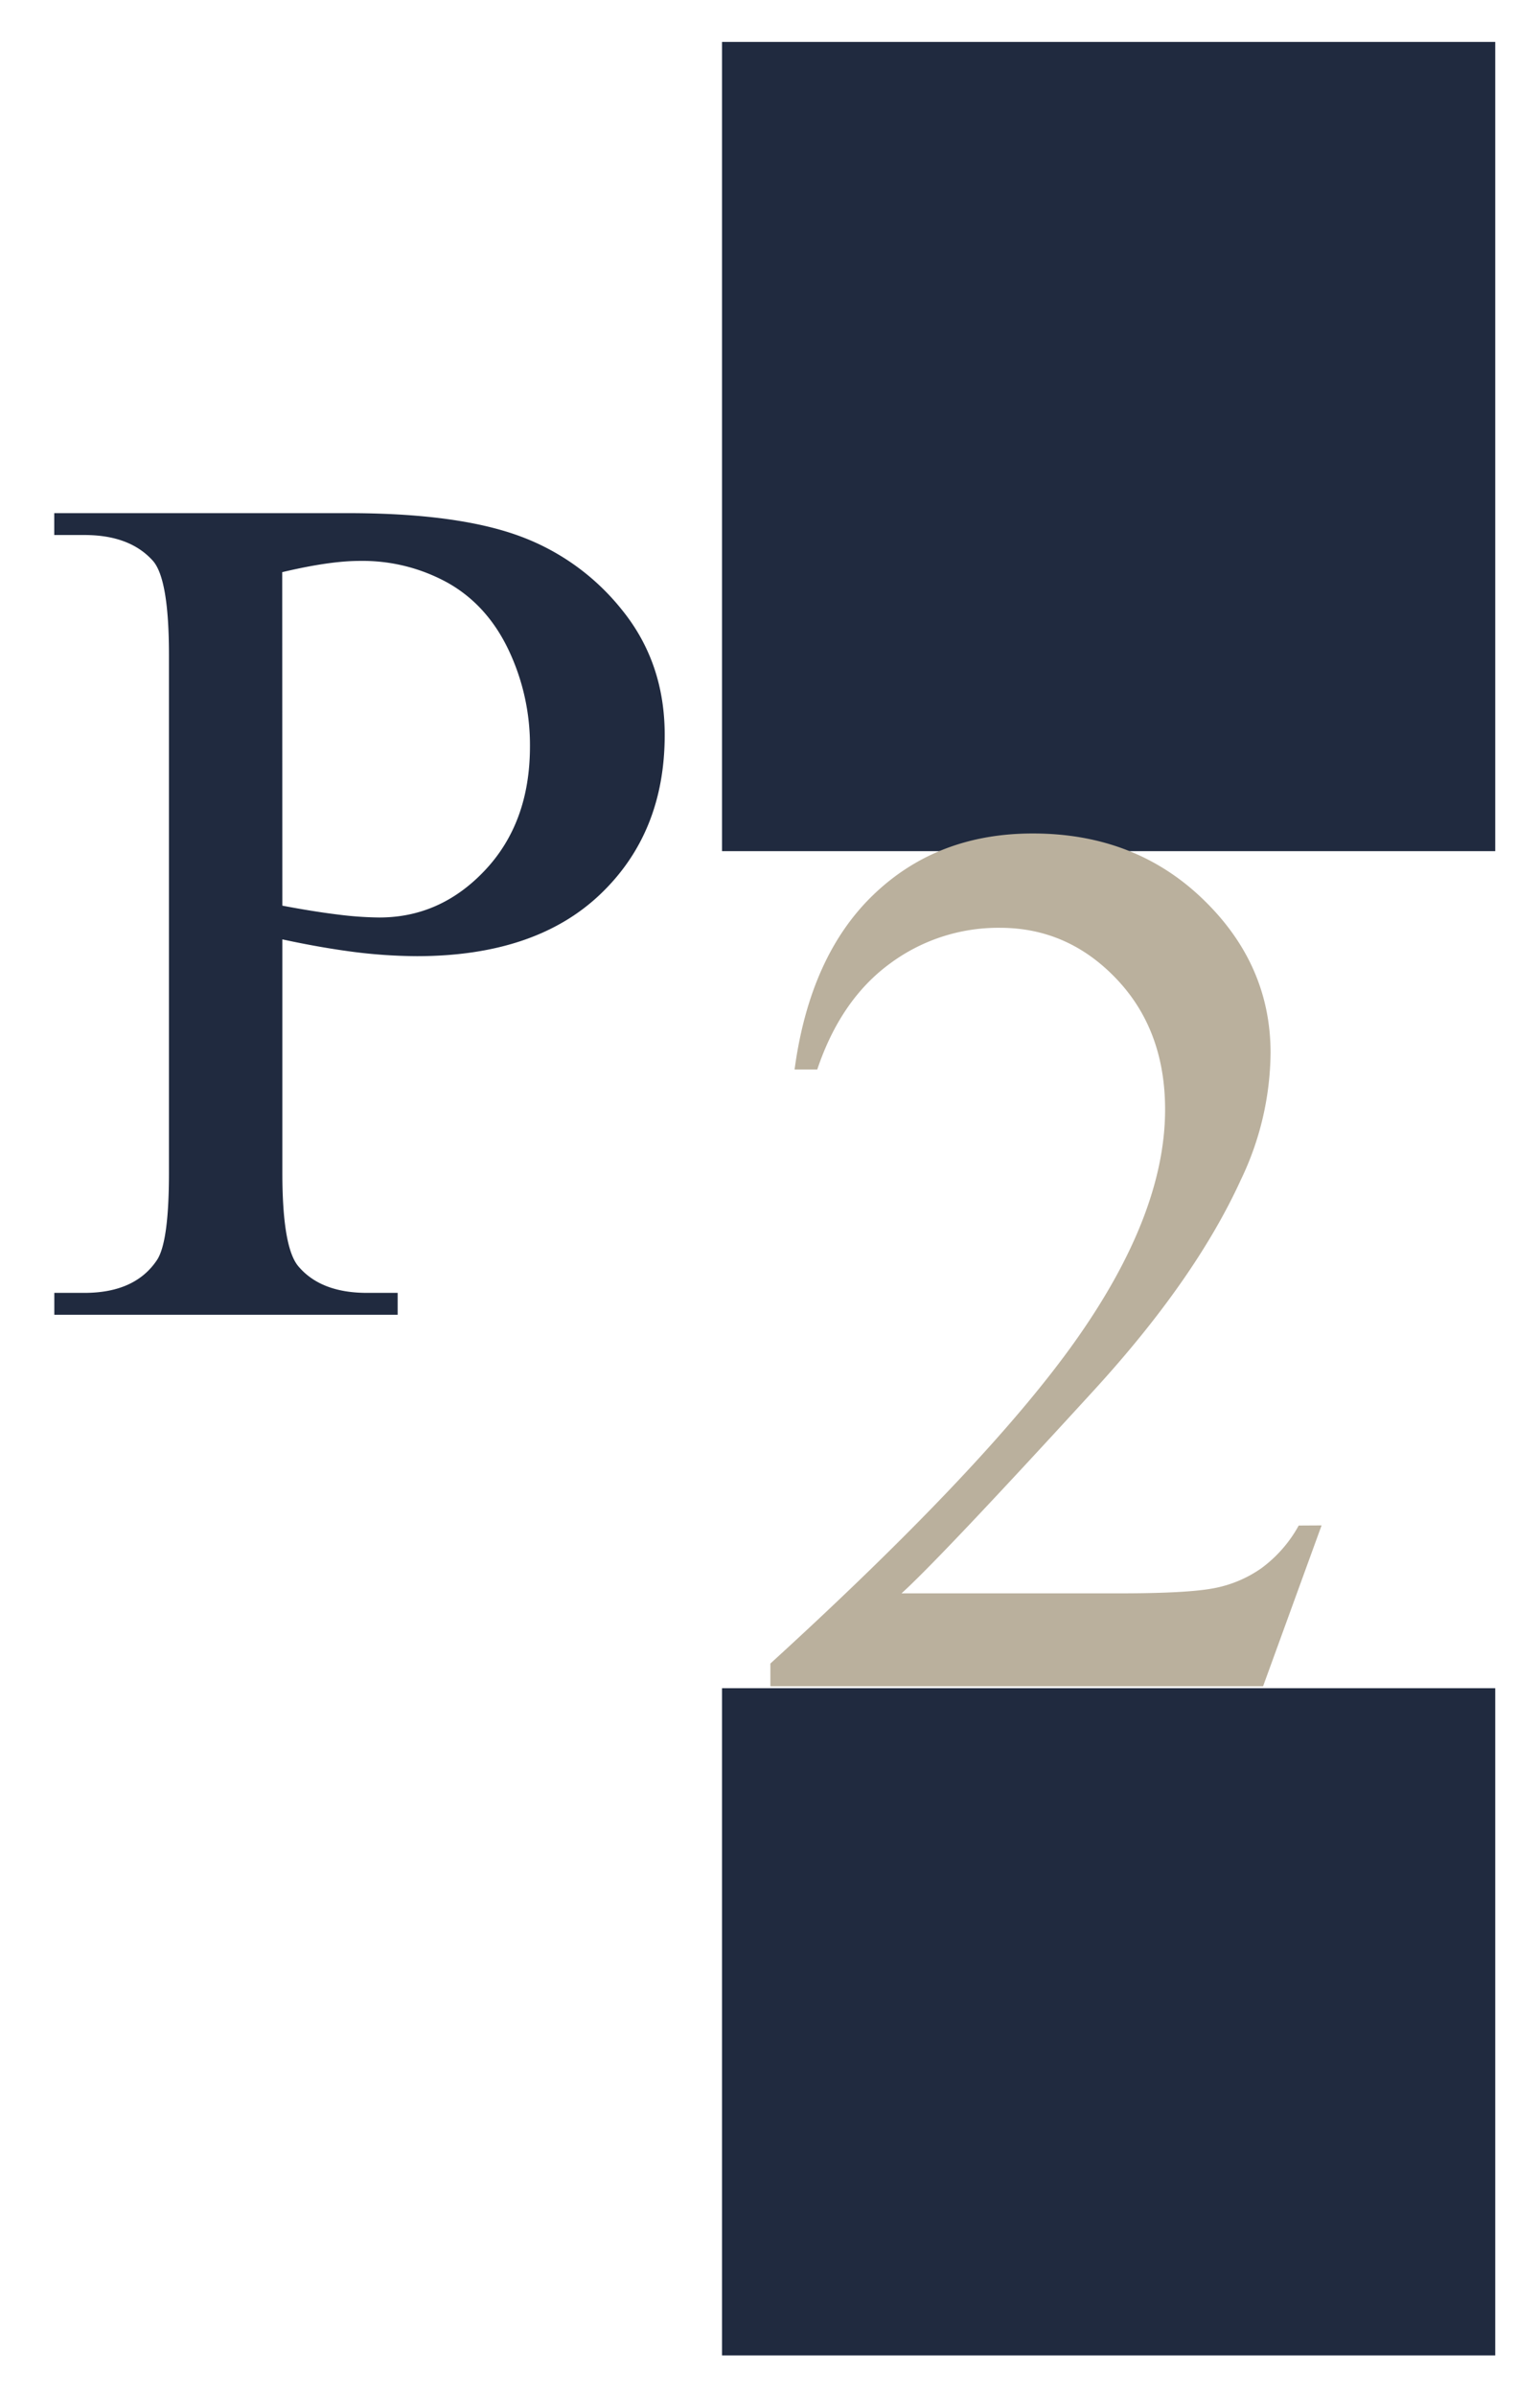
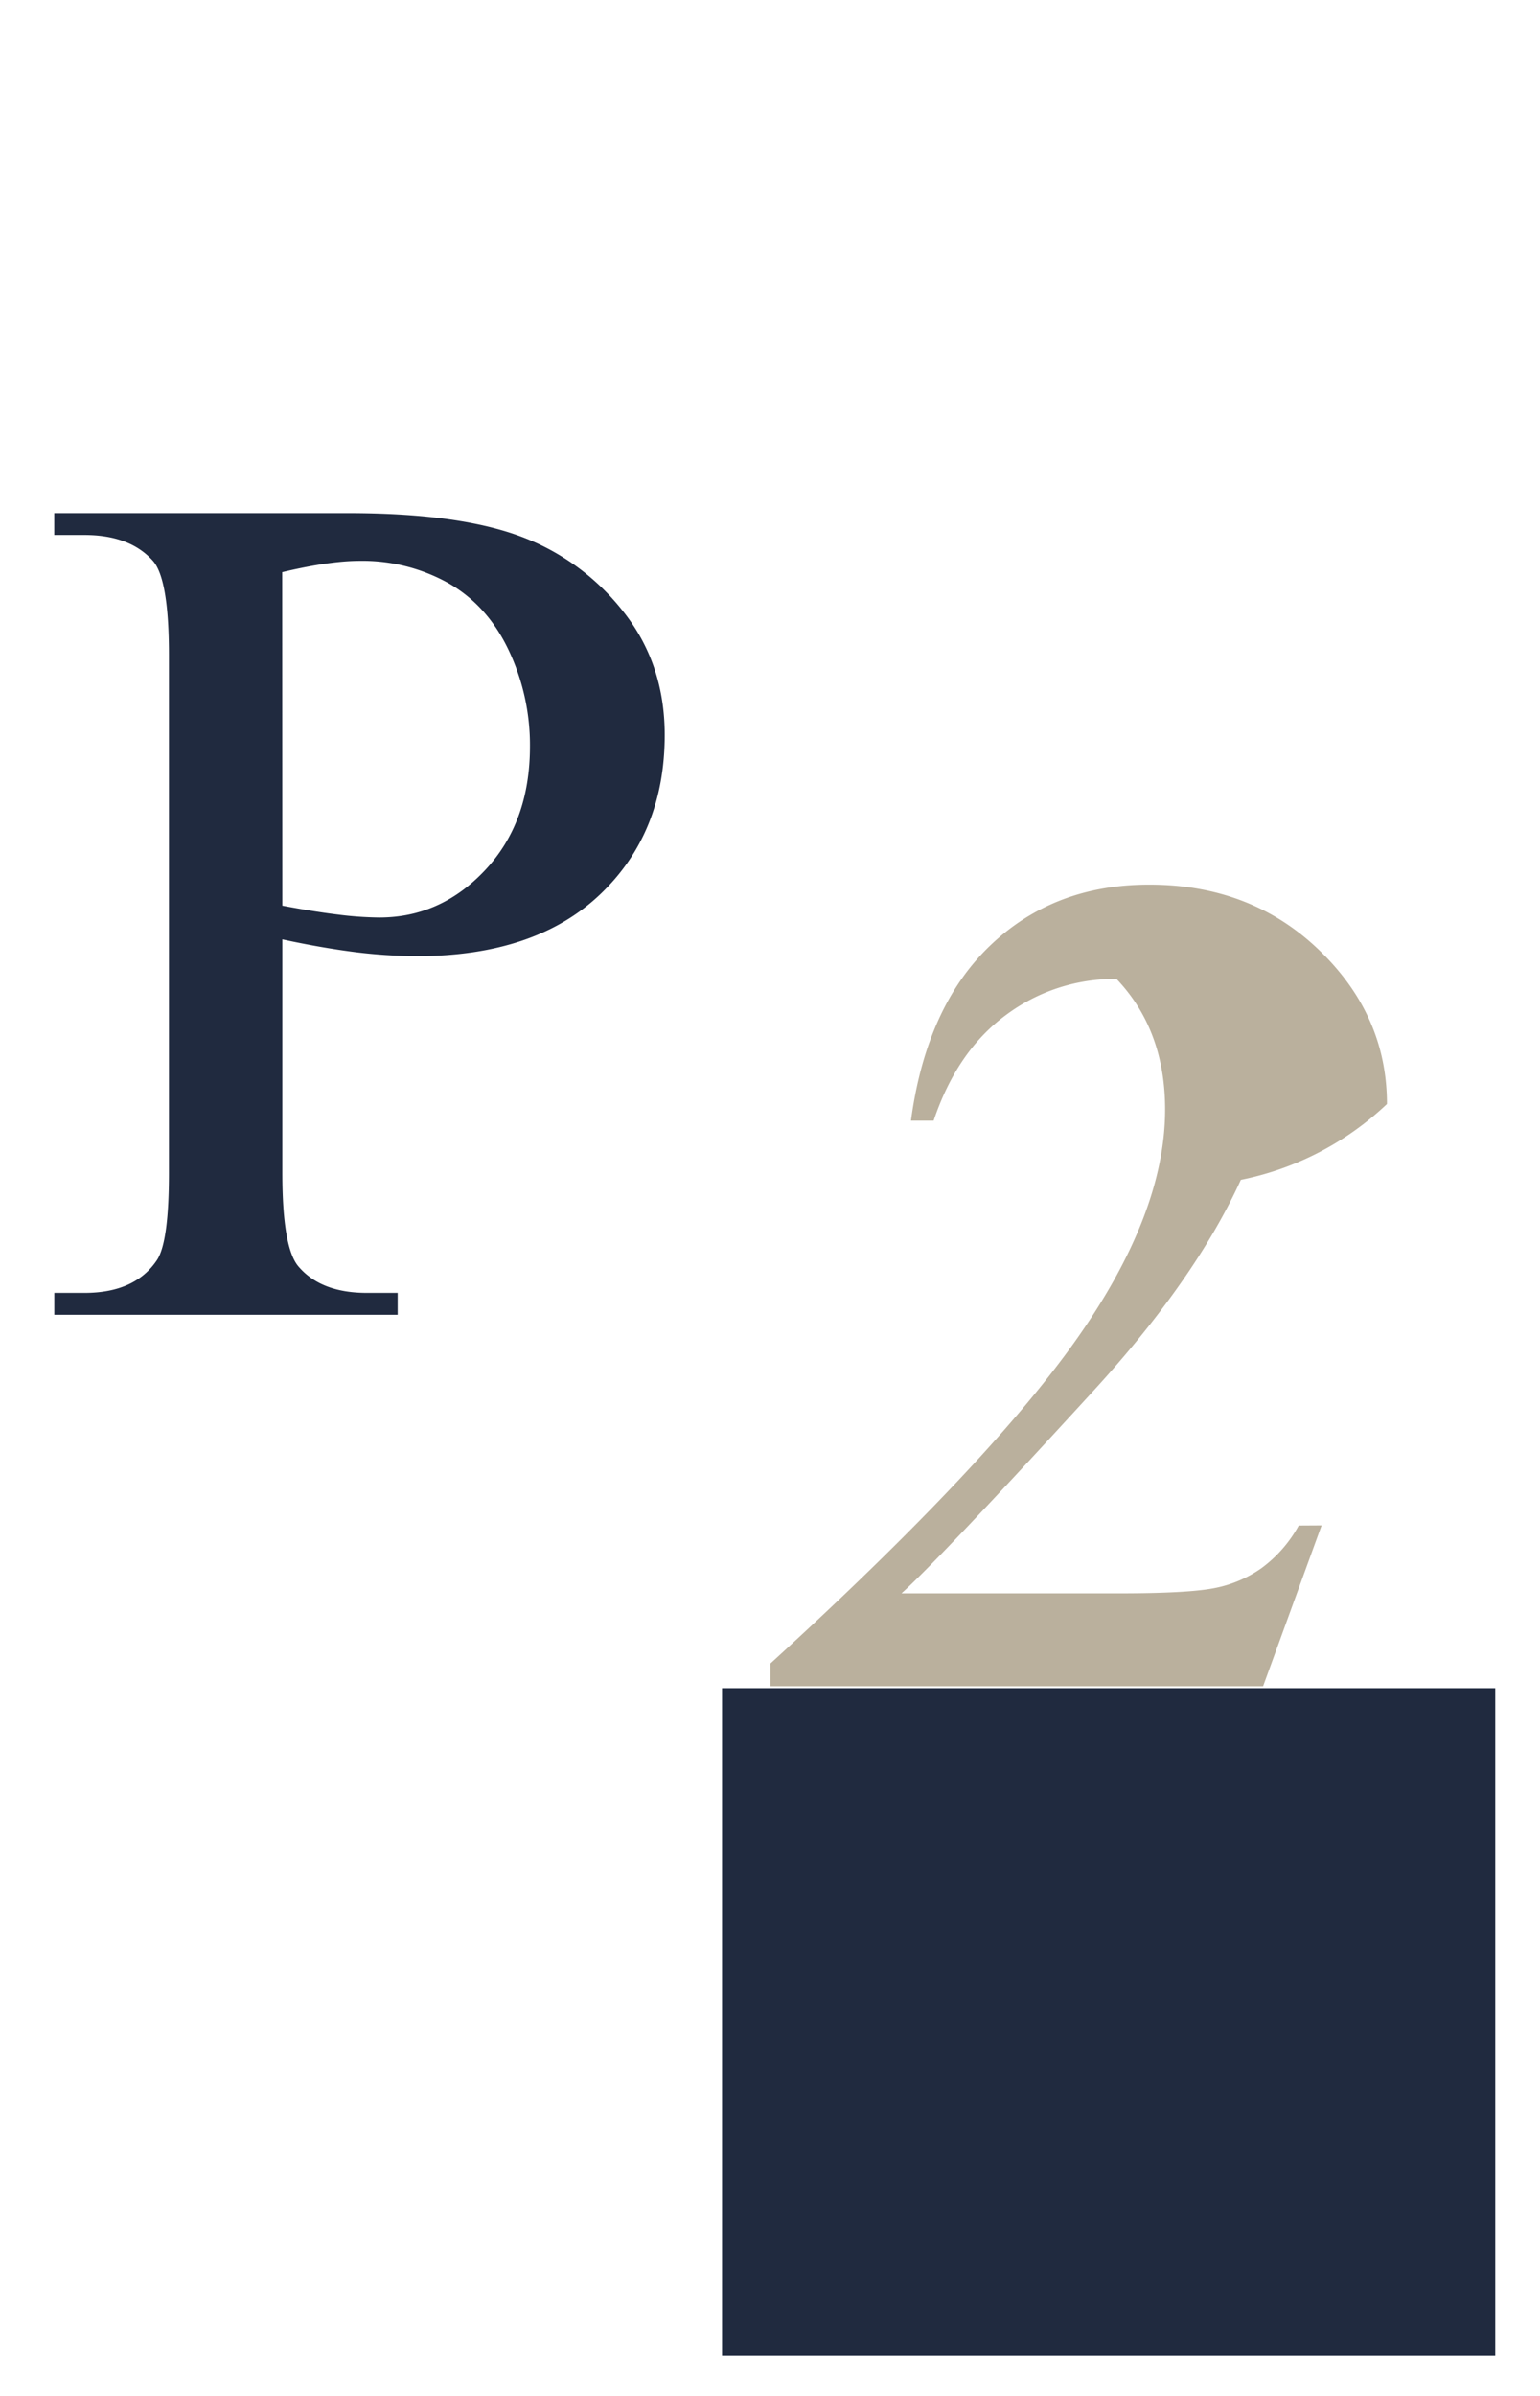
<svg xmlns="http://www.w3.org/2000/svg" viewBox="0 0 475.43 739.11">
  <defs>
    <style>.a{fill:#202a3f;}.b{fill:#bab09d;}</style>
  </defs>
  <path class="a" d="M87.17,289.81v72.06q0,23.36,5.11,29,6.93,8,21,8h9.49v6.75h-106v-6.75h9.31q15.69,0,22.44-10.22,3.64-5.65,3.64-26.82V202.06q0-23.35-4.92-29-7.12-8-21.16-8H16.75v-6.75h90.67q33.21,0,52.36,6.85a72.09,72.09,0,0,1,32.29,23.07q13.14,16.25,13.14,38.5,0,30.29-20,49.26t-56.46,19a159.6,159.6,0,0,1-19.34-1.28Q99,292.37,87.17,289.81Zm0-10.4q9.67,1.83,17.15,2.74a107.51,107.51,0,0,0,12.77.91q19,0,32.75-14.69t13.77-38A68.39,68.39,0,0,0,157,200.51q-6.56-13.77-18.61-20.62a54.37,54.37,0,0,0-27.36-6.84q-9.3,0-23.9,3.47Z" />
-   <rect class="a" x="222.91" y="12.94" width="238.7" height="249.65" />
  <rect class="a" x="222.91" y="520.83" width="238.7" height="205.85" />
-   <path class="b" d="M408,470.61l-18.06,49.62H237.83v-7q67.11-61.22,94.48-100t27.38-70.91q0-24.53-15-40.3t-35.93-15.78a56.15,56.15,0,0,0-34.12,11.12q-15.12,11.13-22.34,32.6h-7q4.75-35.16,24.43-54t49.15-18.82q31.37,0,52.37,20.15t21,47.53A91.89,91.89,0,0,1,383.07,364q-14.07,30.8-45.62,65.21-47.34,51.7-59.13,62.36h67.3q20.53,0,28.8-1.52a37.61,37.61,0,0,0,14.92-6.18,40.47,40.47,0,0,0,11.6-13.22Z" />
+   <path class="b" d="M408,470.61l-18.06,49.62H237.83v-7q67.11-61.22,94.48-100t27.38-70.91q0-24.53-15-40.3a56.15,56.15,0,0,0-34.12,11.12q-15.12,11.13-22.34,32.6h-7q4.75-35.16,24.43-54t49.15-18.82q31.37,0,52.37,20.15t21,47.53A91.89,91.89,0,0,1,383.07,364q-14.07,30.8-45.62,65.21-47.34,51.7-59.13,62.36h67.3q20.53,0,28.8-1.52a37.61,37.61,0,0,0,14.92-6.18,40.47,40.47,0,0,0,11.6-13.22Z" />
</svg>